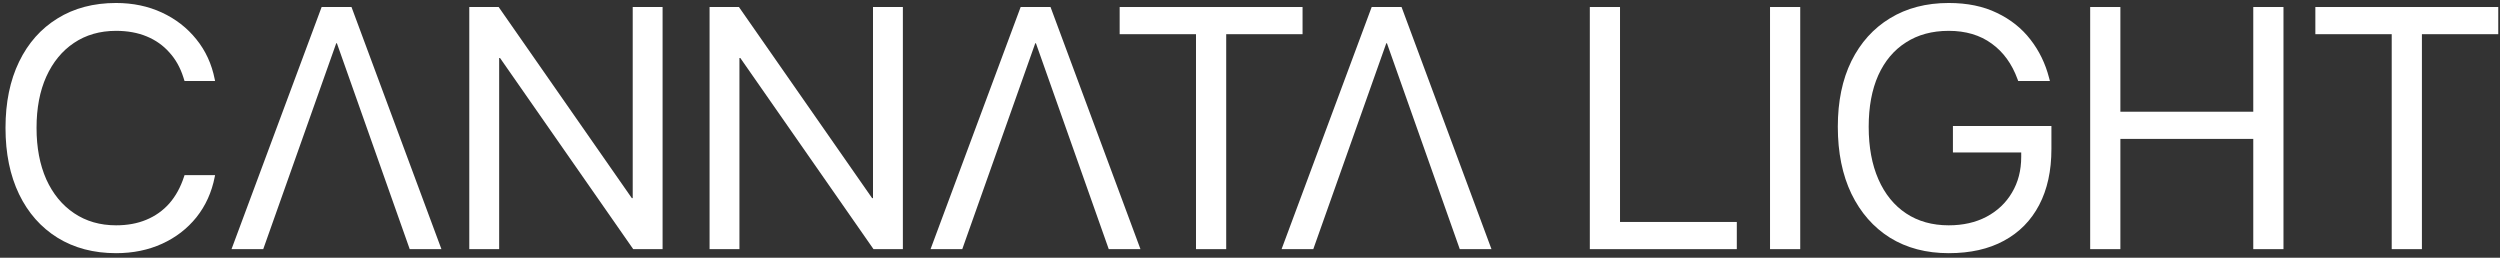
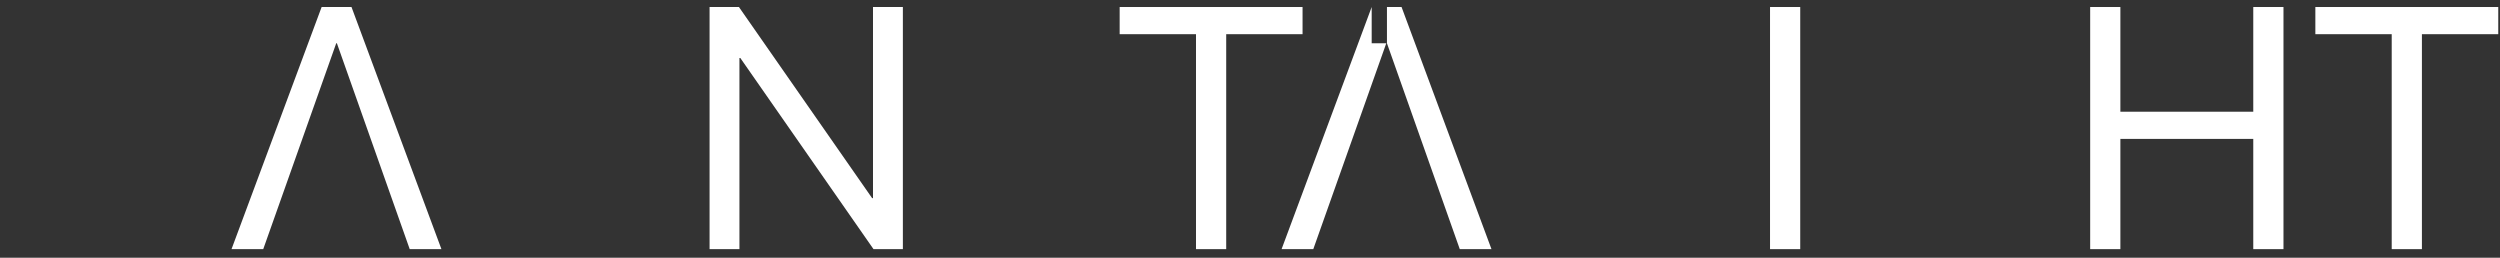
<svg xmlns="http://www.w3.org/2000/svg" width="291" height="30" viewBox="0 0 291 30" fill="none">
  <rect x="0" y="0" width="291" height="30" fill="#333333" stroke="none" />
-   <path d="M13.512 29.469C10.908 29.469 8.635 28.87 6.695 27.672C4.768 26.474 3.277 24.788 2.223 22.613C1.168 20.426 0.641 17.854 0.641 14.898V14.879C0.641 11.923 1.168 9.358 2.223 7.184C3.277 5.009 4.768 3.329 6.695 2.145C8.622 0.947 10.895 0.348 13.512 0.348C15.465 0.348 17.242 0.719 18.844 1.461C20.445 2.203 21.78 3.238 22.848 4.566C23.928 5.895 24.645 7.451 24.996 9.234L25.035 9.43H21.48L21.344 9C20.979 7.854 20.432 6.884 19.703 6.09C18.987 5.283 18.108 4.664 17.066 4.234C16.025 3.805 14.84 3.59 13.512 3.59C11.637 3.59 10.003 4.059 8.609 4.996C7.229 5.921 6.155 7.229 5.387 8.922C4.632 10.602 4.254 12.587 4.254 14.879V14.898C4.254 17.177 4.632 19.169 5.387 20.875C6.155 22.568 7.236 23.883 8.629 24.82C10.022 25.758 11.65 26.227 13.512 26.227C14.827 26.227 15.999 26.012 17.027 25.582C18.069 25.152 18.961 24.521 19.703 23.688C20.445 22.841 21.018 21.799 21.422 20.562L21.48 20.387H25.035L24.996 20.582C24.645 22.379 23.935 23.948 22.867 25.289C21.799 26.617 20.465 27.646 18.863 28.375C17.262 29.104 15.478 29.469 13.512 29.469Z" fill="white" />
  <path d="M26.949 29L37.438 0.816H40.035V5.035H39.137L30.641 29H26.949ZM47.691 29L39.215 5.035V0.816H40.914L51.383 29H47.691Z" fill="white" />
-   <path d="M54.625 29V0.816H58.043L76.539 27.359L72.086 23.062H73.648V0.816H77.125V29H73.707L55.211 2.457L59.664 6.754H58.102V29H54.625Z" fill="white" />
  <path d="M82.594 29V0.816H86.012L104.508 27.359L100.055 23.062H101.617V0.816H105.094V29H101.676L83.18 2.457L87.633 6.754H86.07V29H82.594Z" fill="white" />
-   <path d="M108.316 29L118.805 0.816H121.402V5.035H120.504L112.008 29H108.316ZM129.059 29L120.582 5.035V0.816H122.281L132.75 29H129.059Z" fill="white" />
  <path d="M139.215 29V3.98H130.328V0.816H151.617V3.98H142.73V29H139.215Z" fill="white" />
-   <path d="M149.176 29L159.664 0.816H162.262V5.035H161.363L152.867 29H149.176ZM169.918 29L161.441 5.035V0.816H163.141L173.609 29H169.918Z" fill="white" />
-   <path d="M185.055 29V0.816H188.57V25.836H202.164V29H185.055Z" fill="white" />
+   <path d="M149.176 29L159.664 0.816V5.035H161.363L152.867 29H149.176ZM169.918 29L161.441 5.035V0.816H163.141L173.609 29H169.918Z" fill="white" />
  <path d="M206.031 29V0.816H209.547V29H206.031Z" fill="white" />
-   <path d="M226.832 29.469C224.215 29.469 221.936 28.87 219.996 27.672C218.069 26.461 216.572 24.755 215.504 22.555C214.449 20.354 213.922 17.756 213.922 14.762V14.742C213.922 11.8 214.449 9.254 215.504 7.105C216.572 4.957 218.069 3.297 219.996 2.125C221.936 0.94 224.215 0.348 226.832 0.348C228.993 0.348 230.862 0.732 232.438 1.5C234.026 2.255 235.328 3.29 236.344 4.605C237.359 5.908 238.082 7.392 238.512 9.059L238.609 9.43H234.918L234.84 9.215C234.189 7.431 233.186 6.051 231.832 5.074C230.478 4.085 228.811 3.59 226.832 3.59C224.905 3.59 223.245 4.039 221.852 4.938C220.458 5.823 219.384 7.099 218.629 8.766C217.887 10.432 217.516 12.425 217.516 14.742V14.762C217.516 17.119 217.893 19.156 218.648 20.875C219.404 22.594 220.478 23.915 221.871 24.84C223.264 25.764 224.918 26.227 226.832 26.227C228.499 26.227 229.964 25.895 231.227 25.23C232.503 24.553 233.492 23.616 234.195 22.418C234.911 21.22 235.27 19.833 235.27 18.258V17.75H227.32V14.664H238.785V17.34C238.785 19.879 238.31 22.053 237.359 23.863C236.409 25.673 235.042 27.06 233.258 28.023C231.487 28.987 229.345 29.469 226.832 29.469Z" fill="white" />
  <path d="M243.297 29V0.816H246.812V13.004H262.281V0.816H265.797V29H262.281V16.168H246.812V29H243.297Z" fill="white" />
  <path d="M278.395 29V3.98H269.508V0.816H290.797V3.98H281.91V29H278.395Z" fill="white" />
</svg>